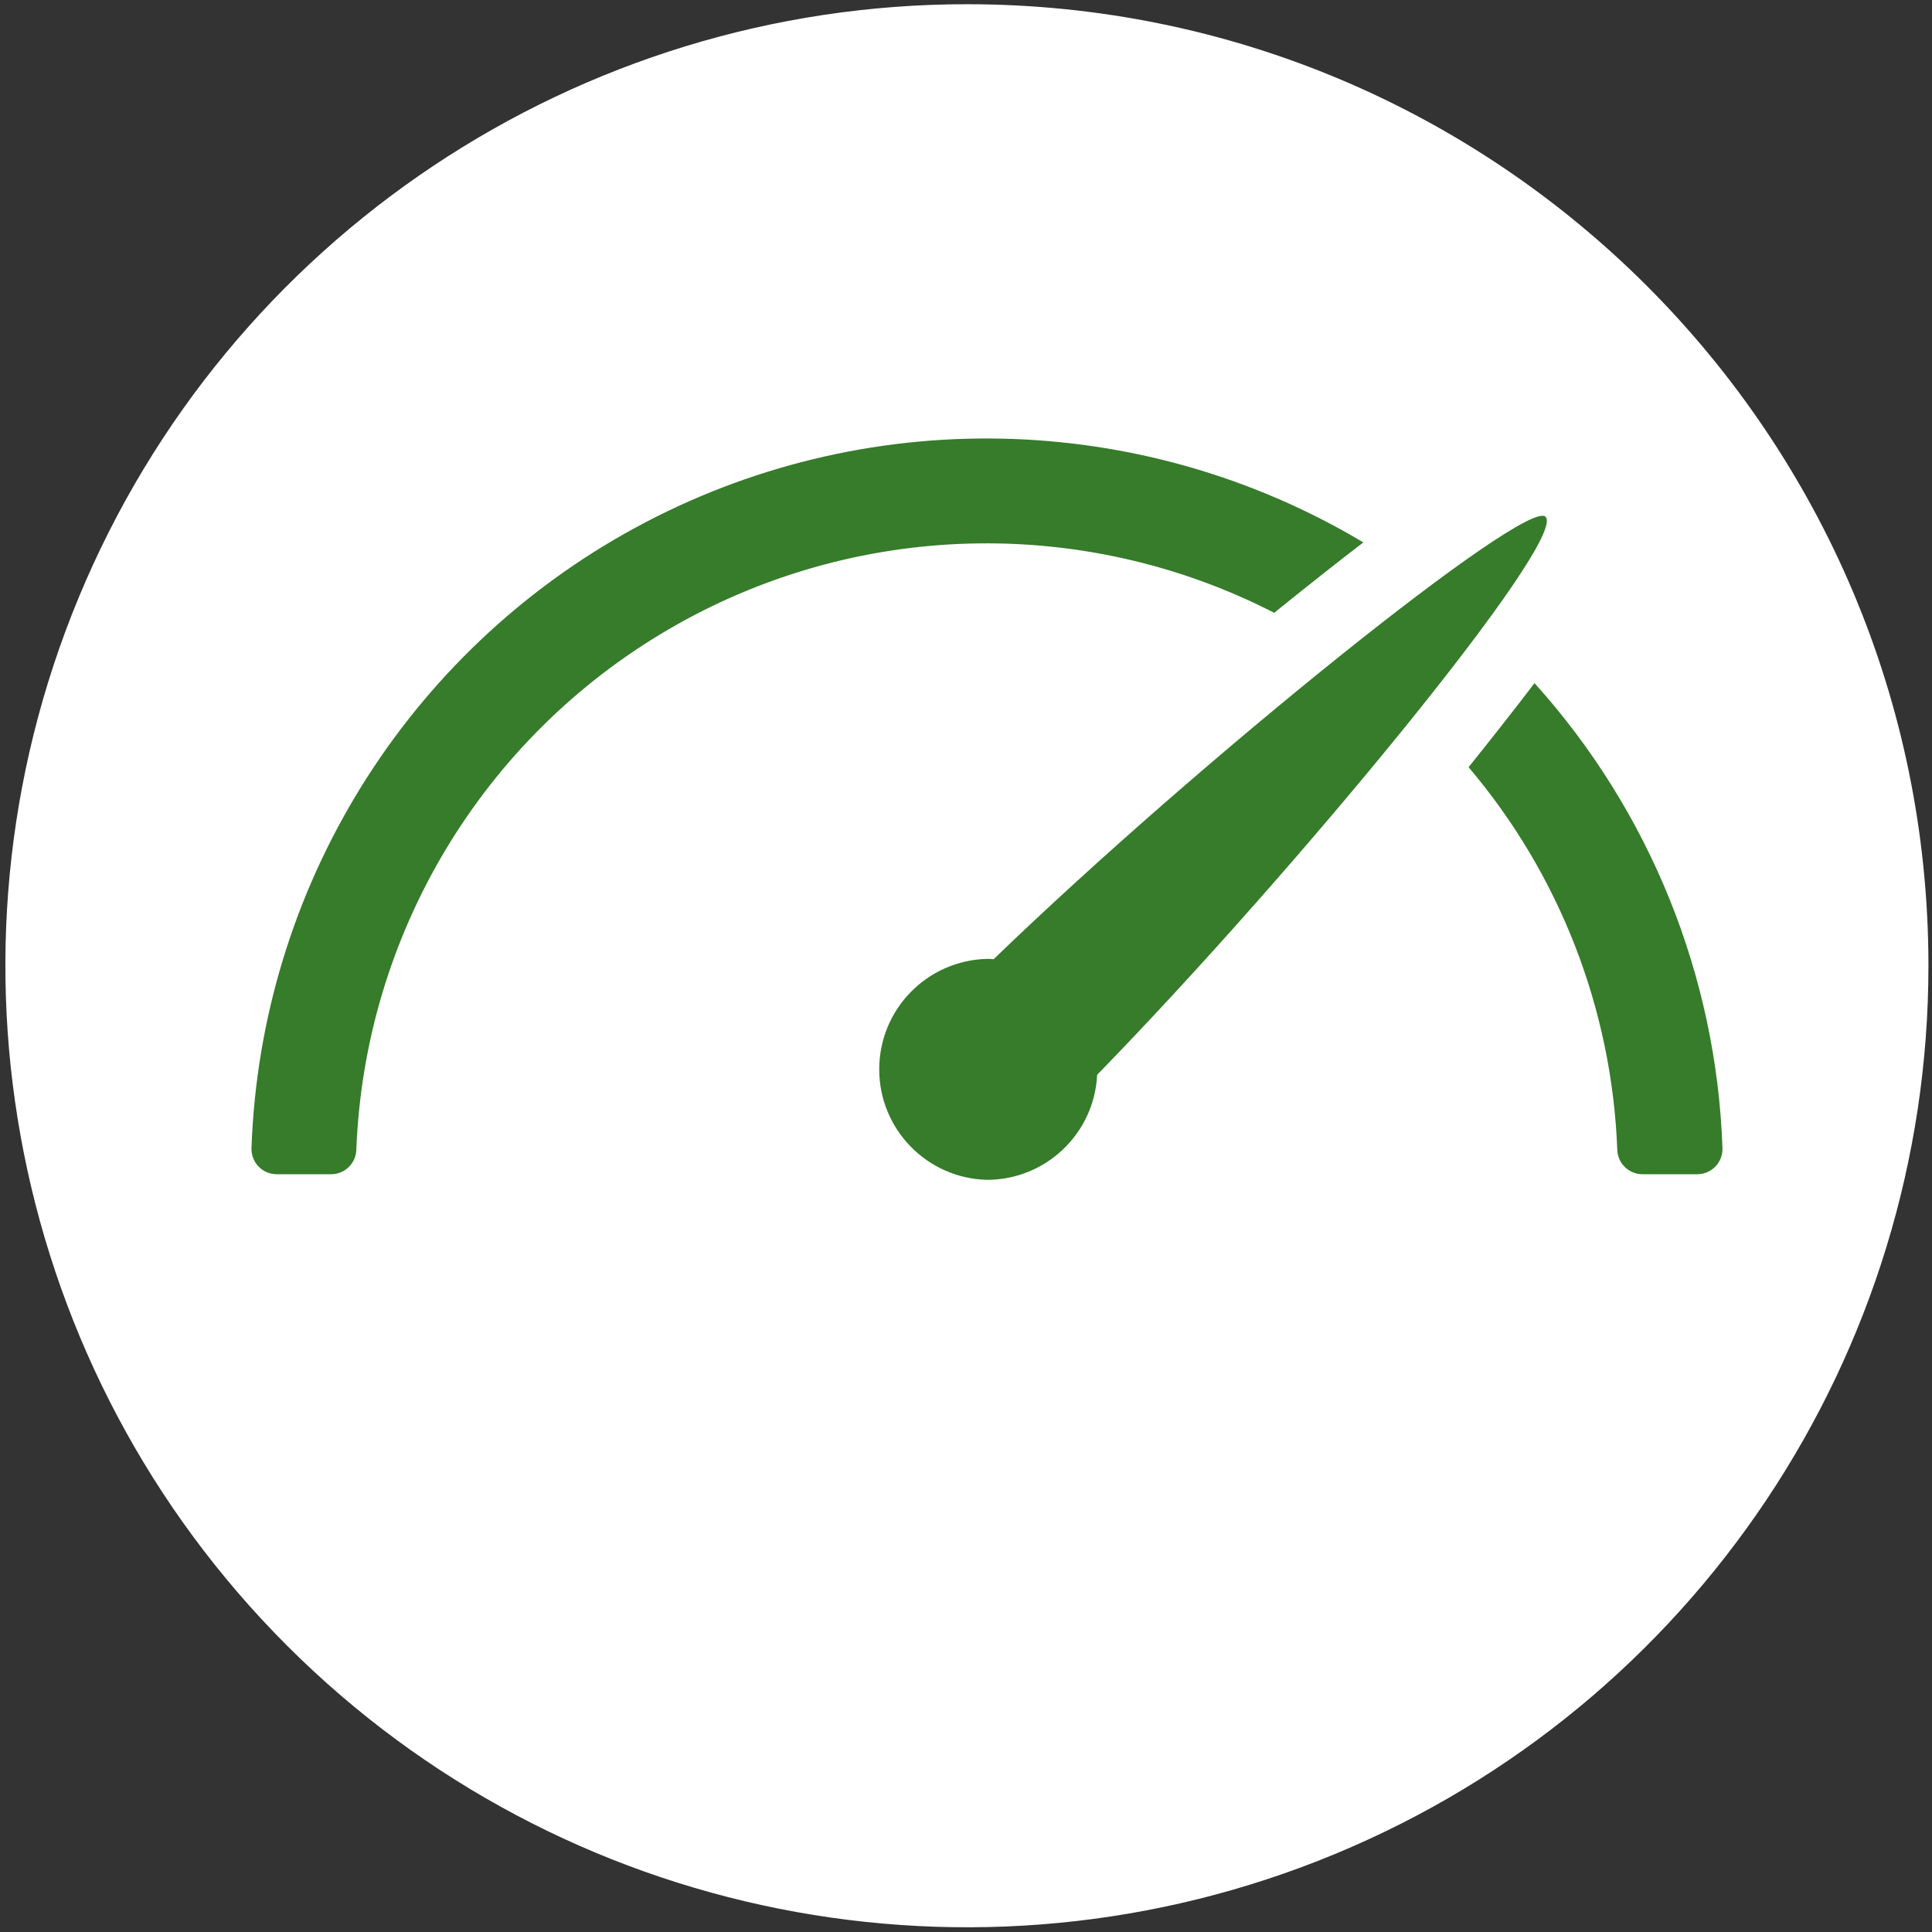
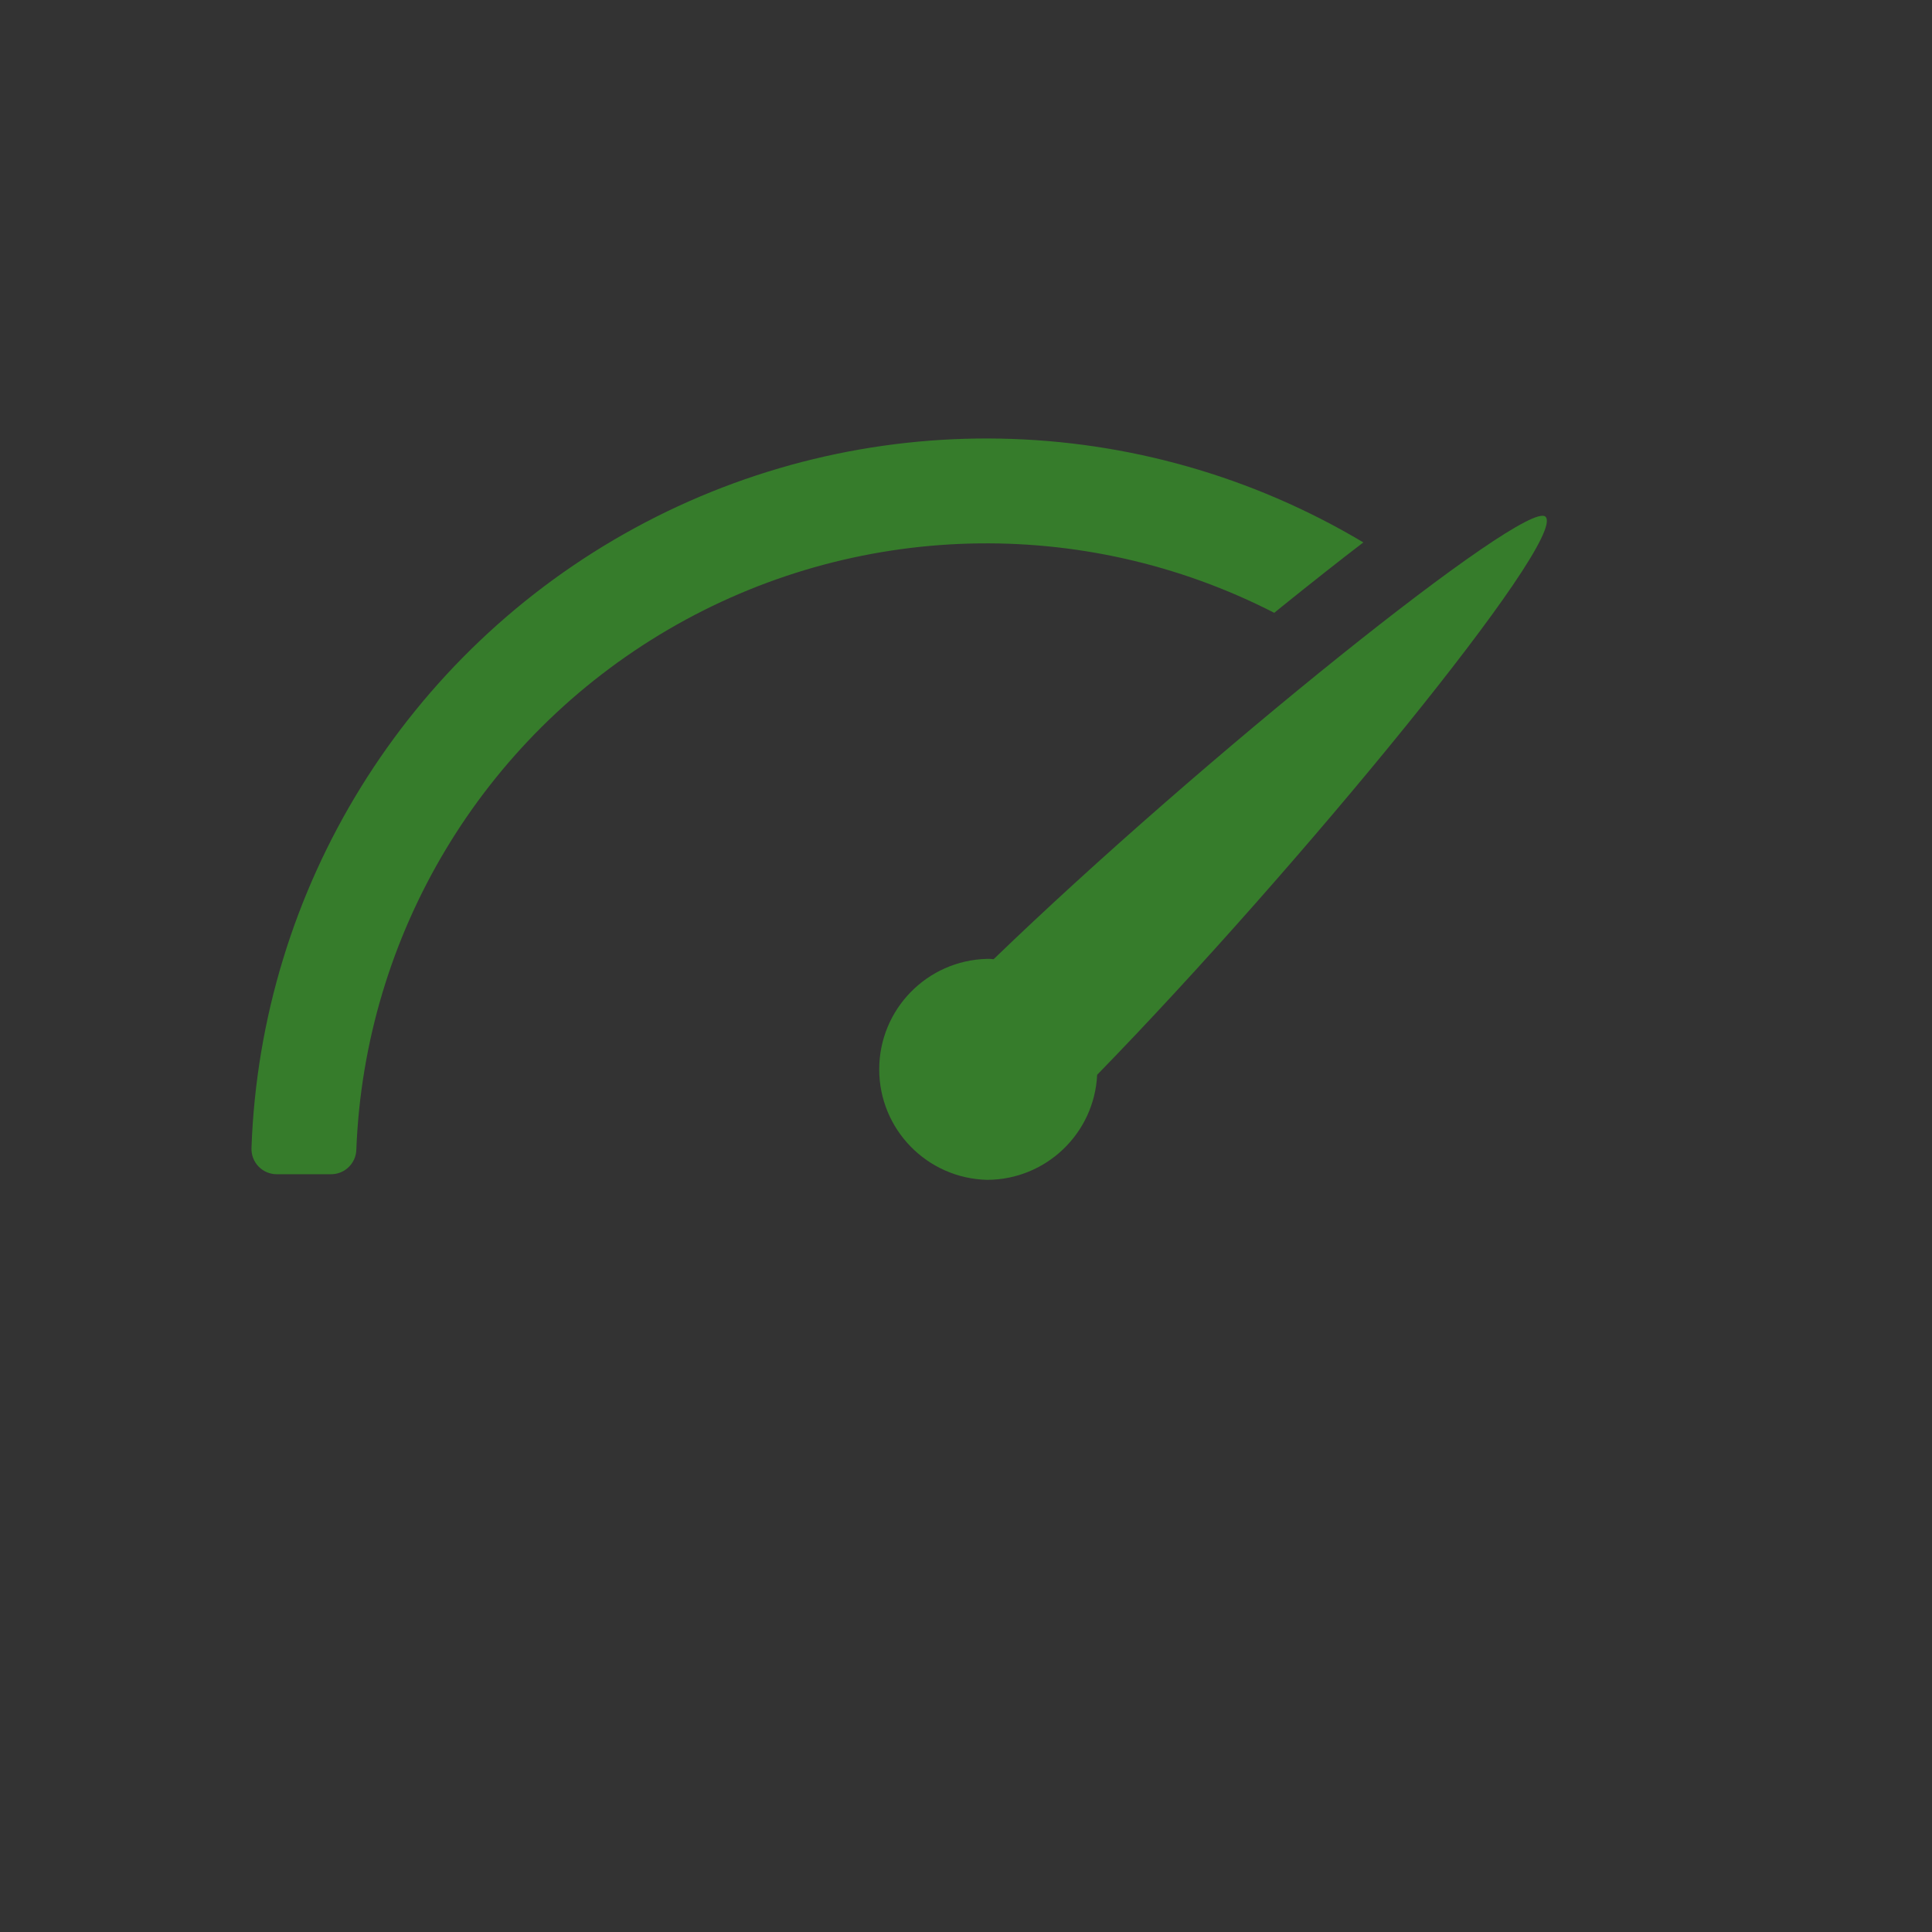
<svg xmlns="http://www.w3.org/2000/svg" width="293px" height="293px" viewBox="0 0 293 293" version="1.1">
  <rect x="0" y="0" width="293" height="293" fill="#333333" stroke="none" />
  <title>header-performance</title>
  <desc>Created with Sketch.</desc>
  <g id="Page-1" stroke="none" stroke-width="1" fill="none" fill-rule="evenodd">
    <g id="header-performance" fill-rule="nonzero">
-       <path d="M146.69,0.64 C87.706,0.62 34.519,36.136 11.933,90.625 C-10.652,145.114 1.813,207.842 43.516,249.556 C85.218,291.27 147.943,303.752 202.438,281.182 C256.933,258.612 292.464,205.434 292.46,146.45 C292.454,65.939 227.201,0.668 146.69,0.64 Z" id="Path" fill="#FFFFFF" />
      <path d="M54.04,174.35 C53.986,176.418 52.299,178.07 50.23,178.08 L41.95,178.08 C40.908,178.076 39.912,177.646 39.193,176.892 C38.474,176.137 38.094,175.121 38.14,174.08 C39.536,134.675 61.635,98.936 96.263,80.079 C130.891,61.223 172.903,62.052 206.76,82.26 C203.16,85.01 199.05,88.26 194.3,92.08 L193.25,92.94 C164.185,78.035 129.524,78.994 101.328,95.483 C73.132,111.972 55.301,141.711 54.04,174.35 L54.04,174.35 Z" id="Path" fill="#367C2B" />
      <path d="M149.69,178.93 C140.596,178.708 133.339,171.272 133.339,162.175 C133.339,153.078 140.596,145.642 149.69,145.42 C150.03,145.42 150.36,145.42 150.69,145.47 C181.94,115.28 231.52,75.47 234.39,78.37 C237.83,81.81 196.73,131.86 166.39,163 C165.958,171.912 158.612,178.919 149.69,178.93 L149.69,178.93 Z" id="Path" fill="#367C2B" />
-       <path d="M257.36,178.08 L249.07,178.08 C247.005,178.065 245.324,176.414 245.27,174.35 C244.461,153.037 236.52,132.612 222.72,116.35 C226.44,111.72 229.79,107.44 232.72,103.6 C250.202,123.002 260.292,147.941 261.22,174.04 C261.278,175.097 260.896,176.131 260.165,176.896 C259.434,177.661 258.418,178.09 257.36,178.08 Z" id="Path" fill="#367C2B" />
    </g>
  </g>
</svg>